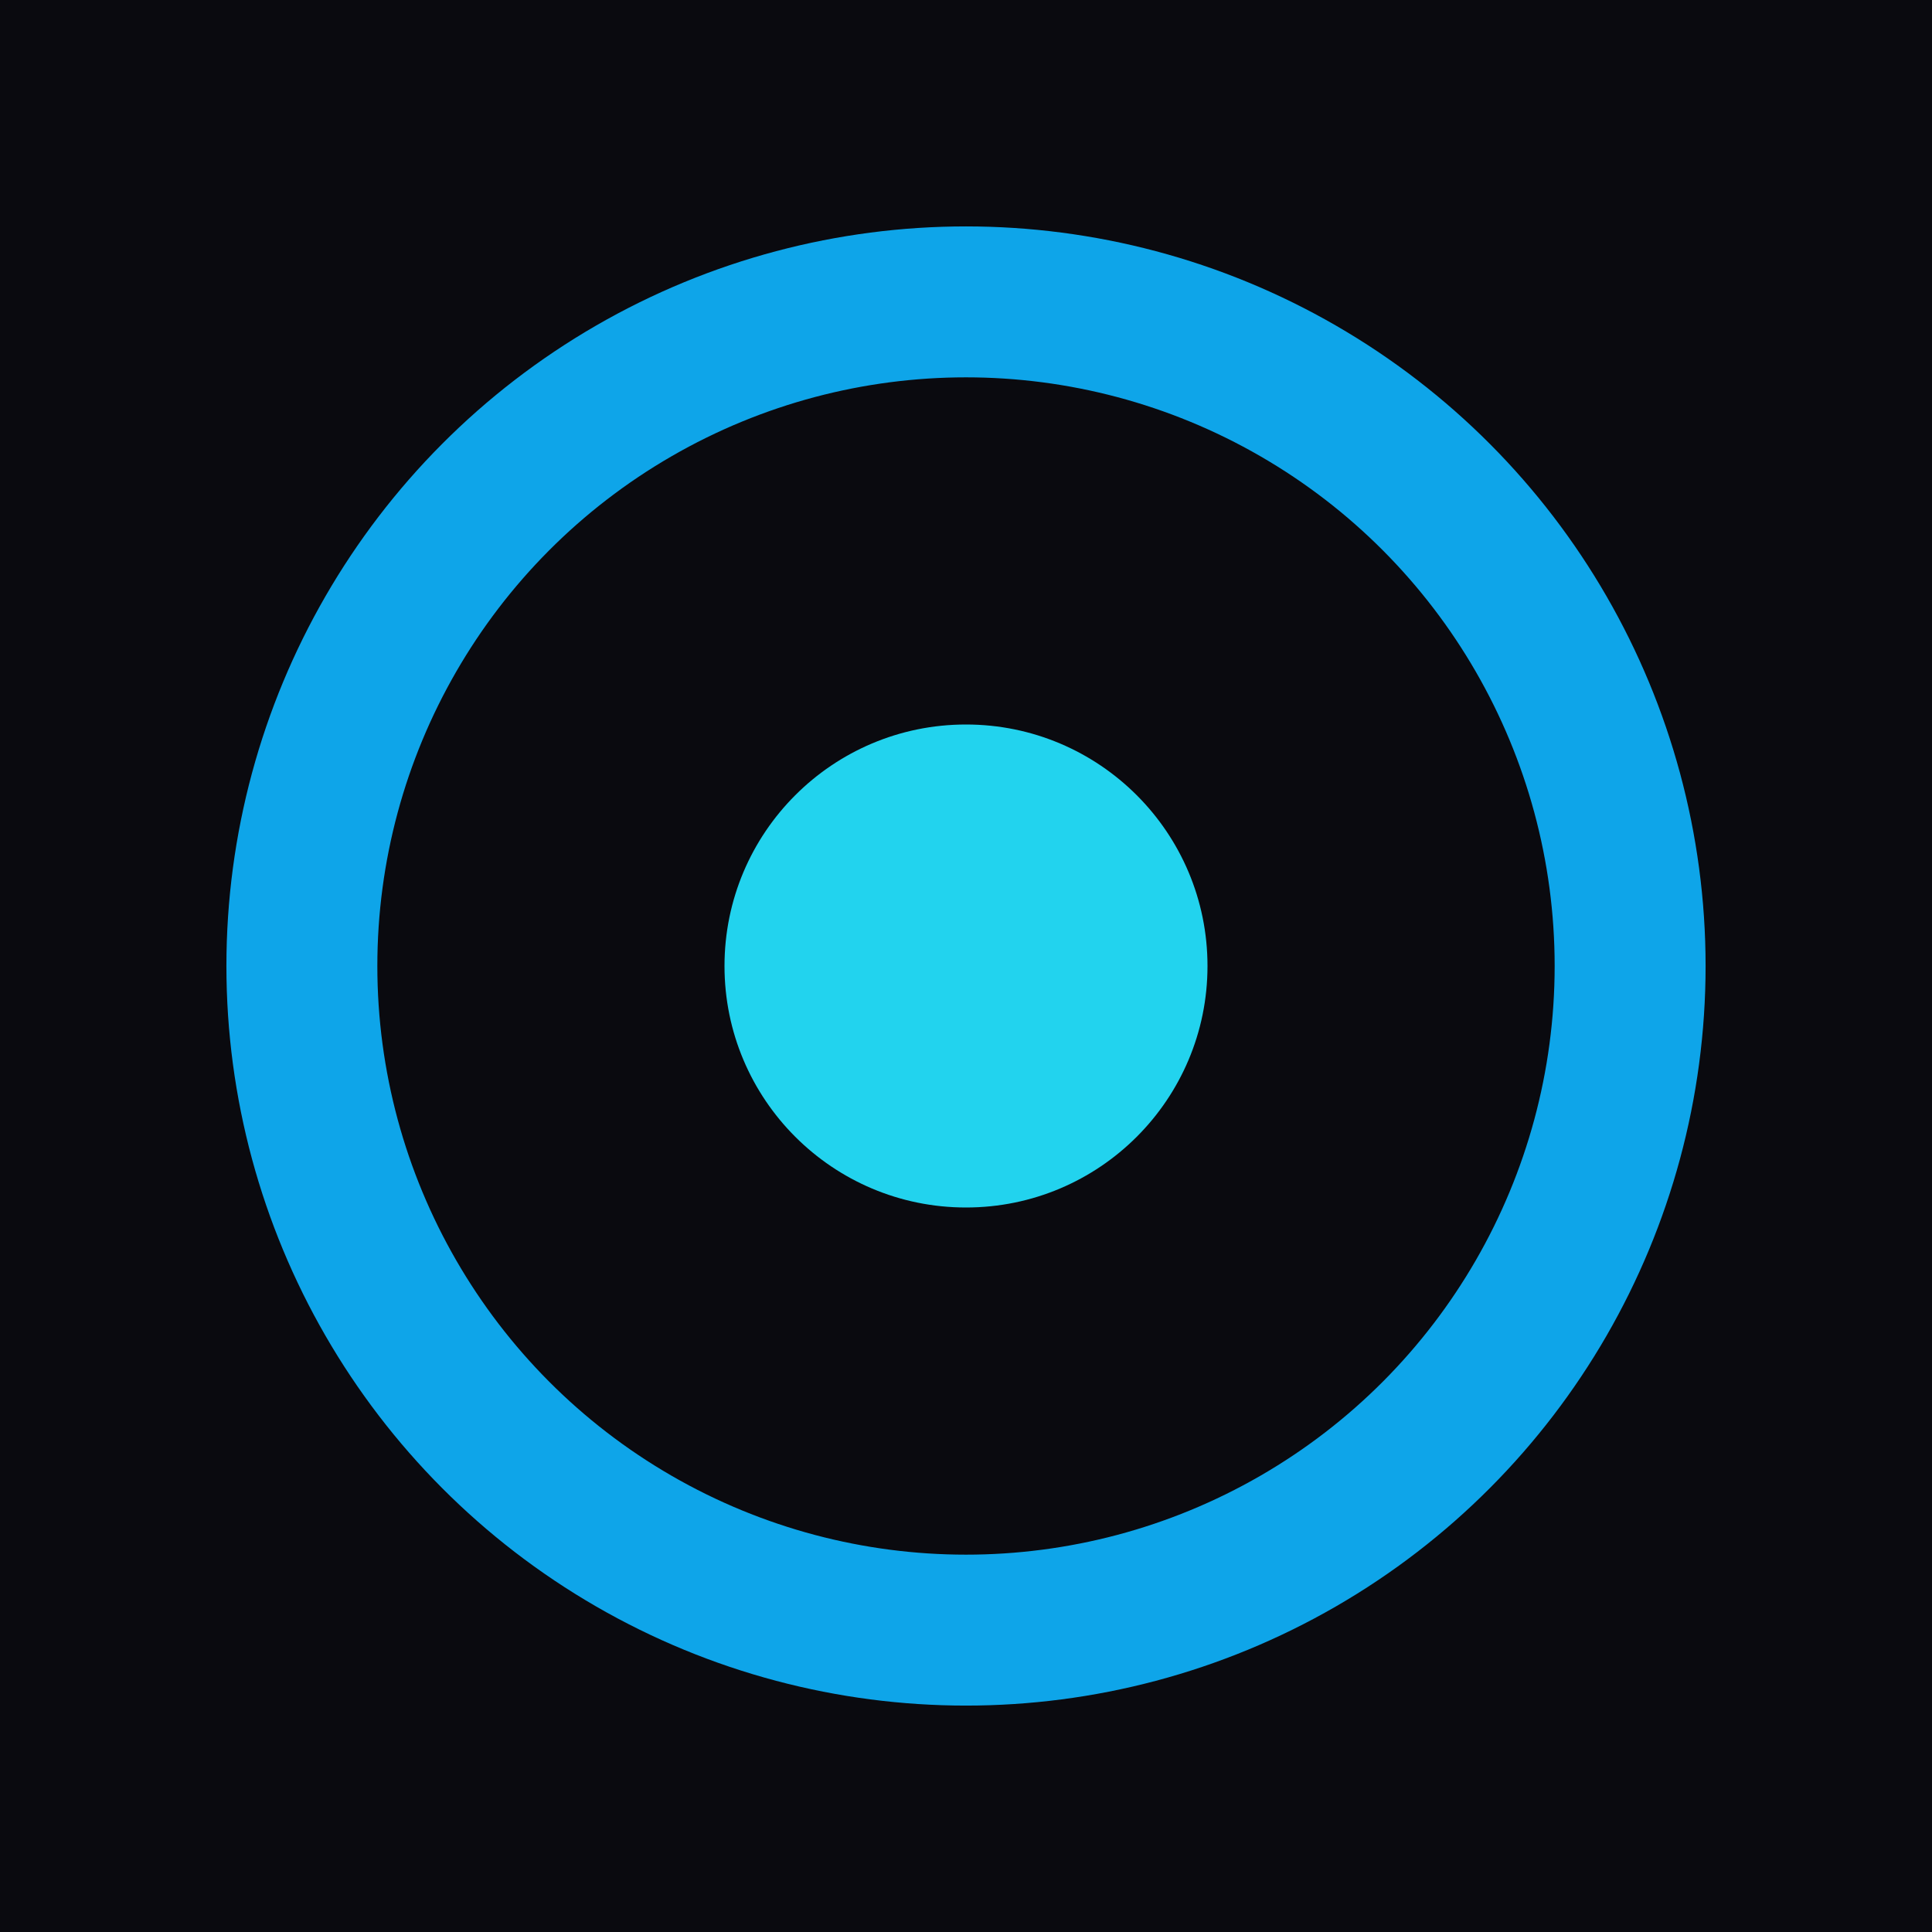
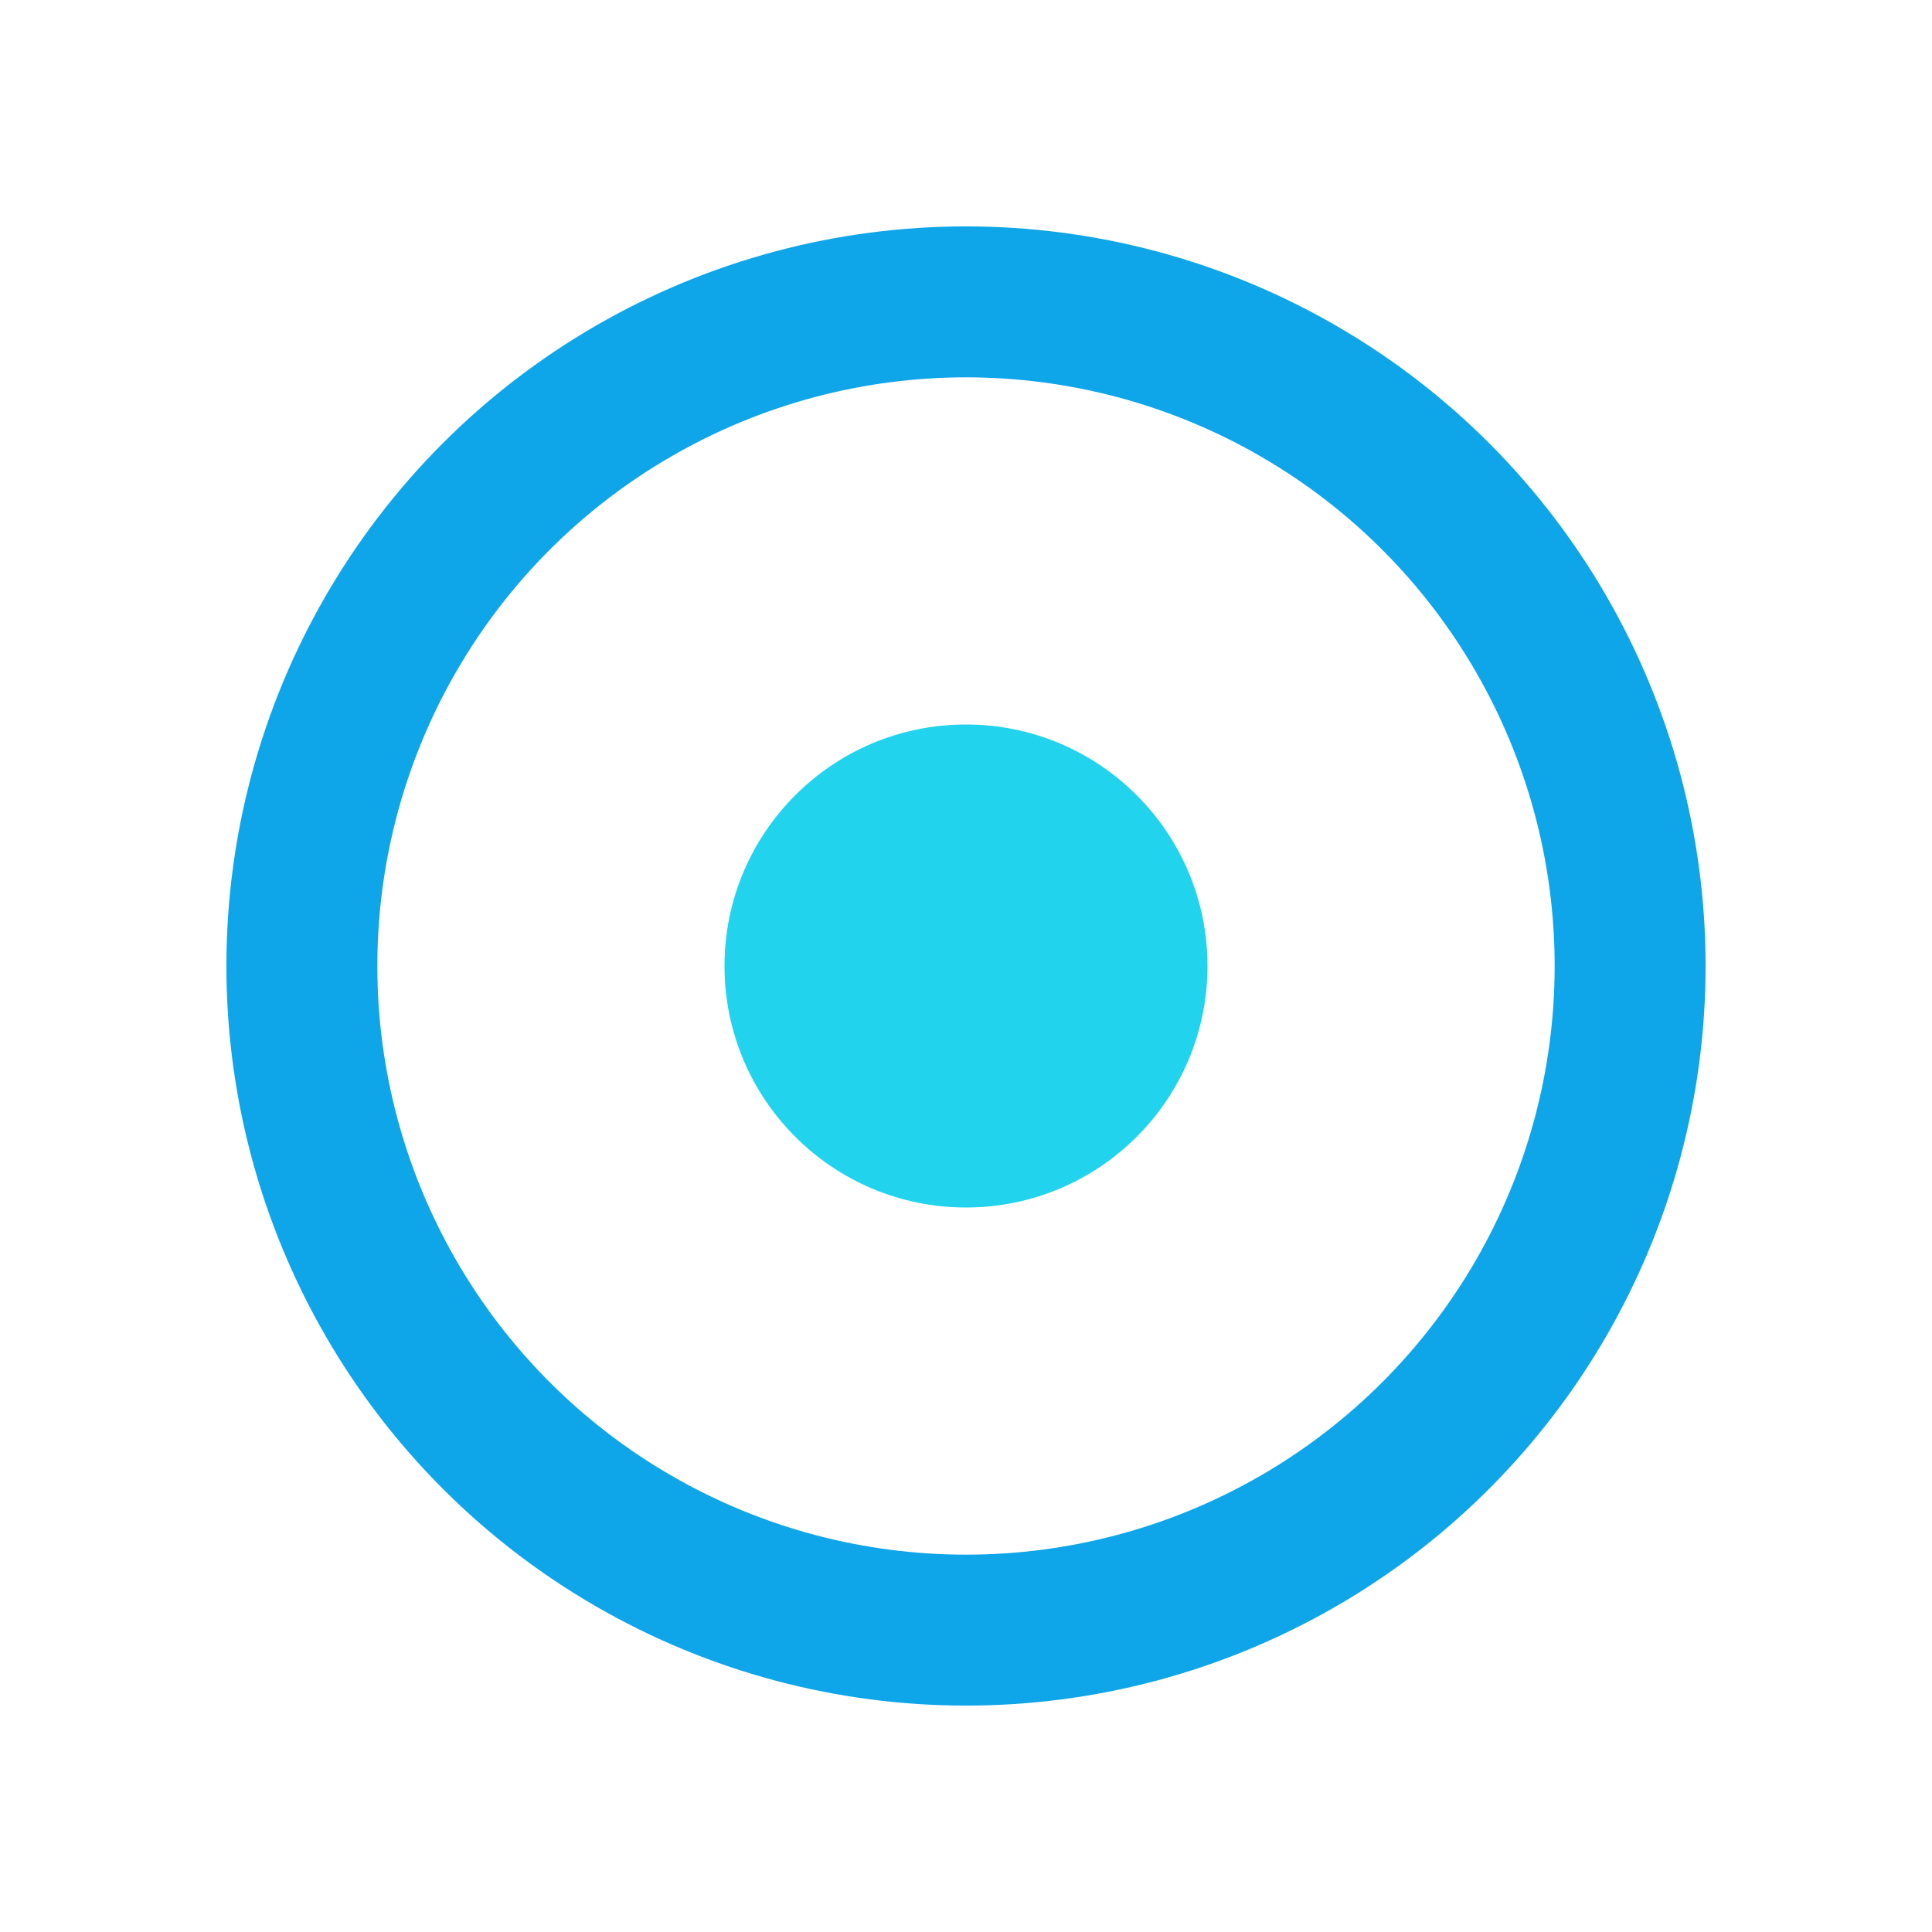
<svg xmlns="http://www.w3.org/2000/svg" width="32" height="32" viewBox="0 0 32 32" fill="none">
-   <rect width="32" height="32" fill="#0A0A0F" />
  <circle cx="16" cy="16" r="11" stroke="#0EA5E9" stroke-width="2.5" fill="none" />
  <circle cx="16" cy="16" r="4" fill="#22D3EE" />
</svg>